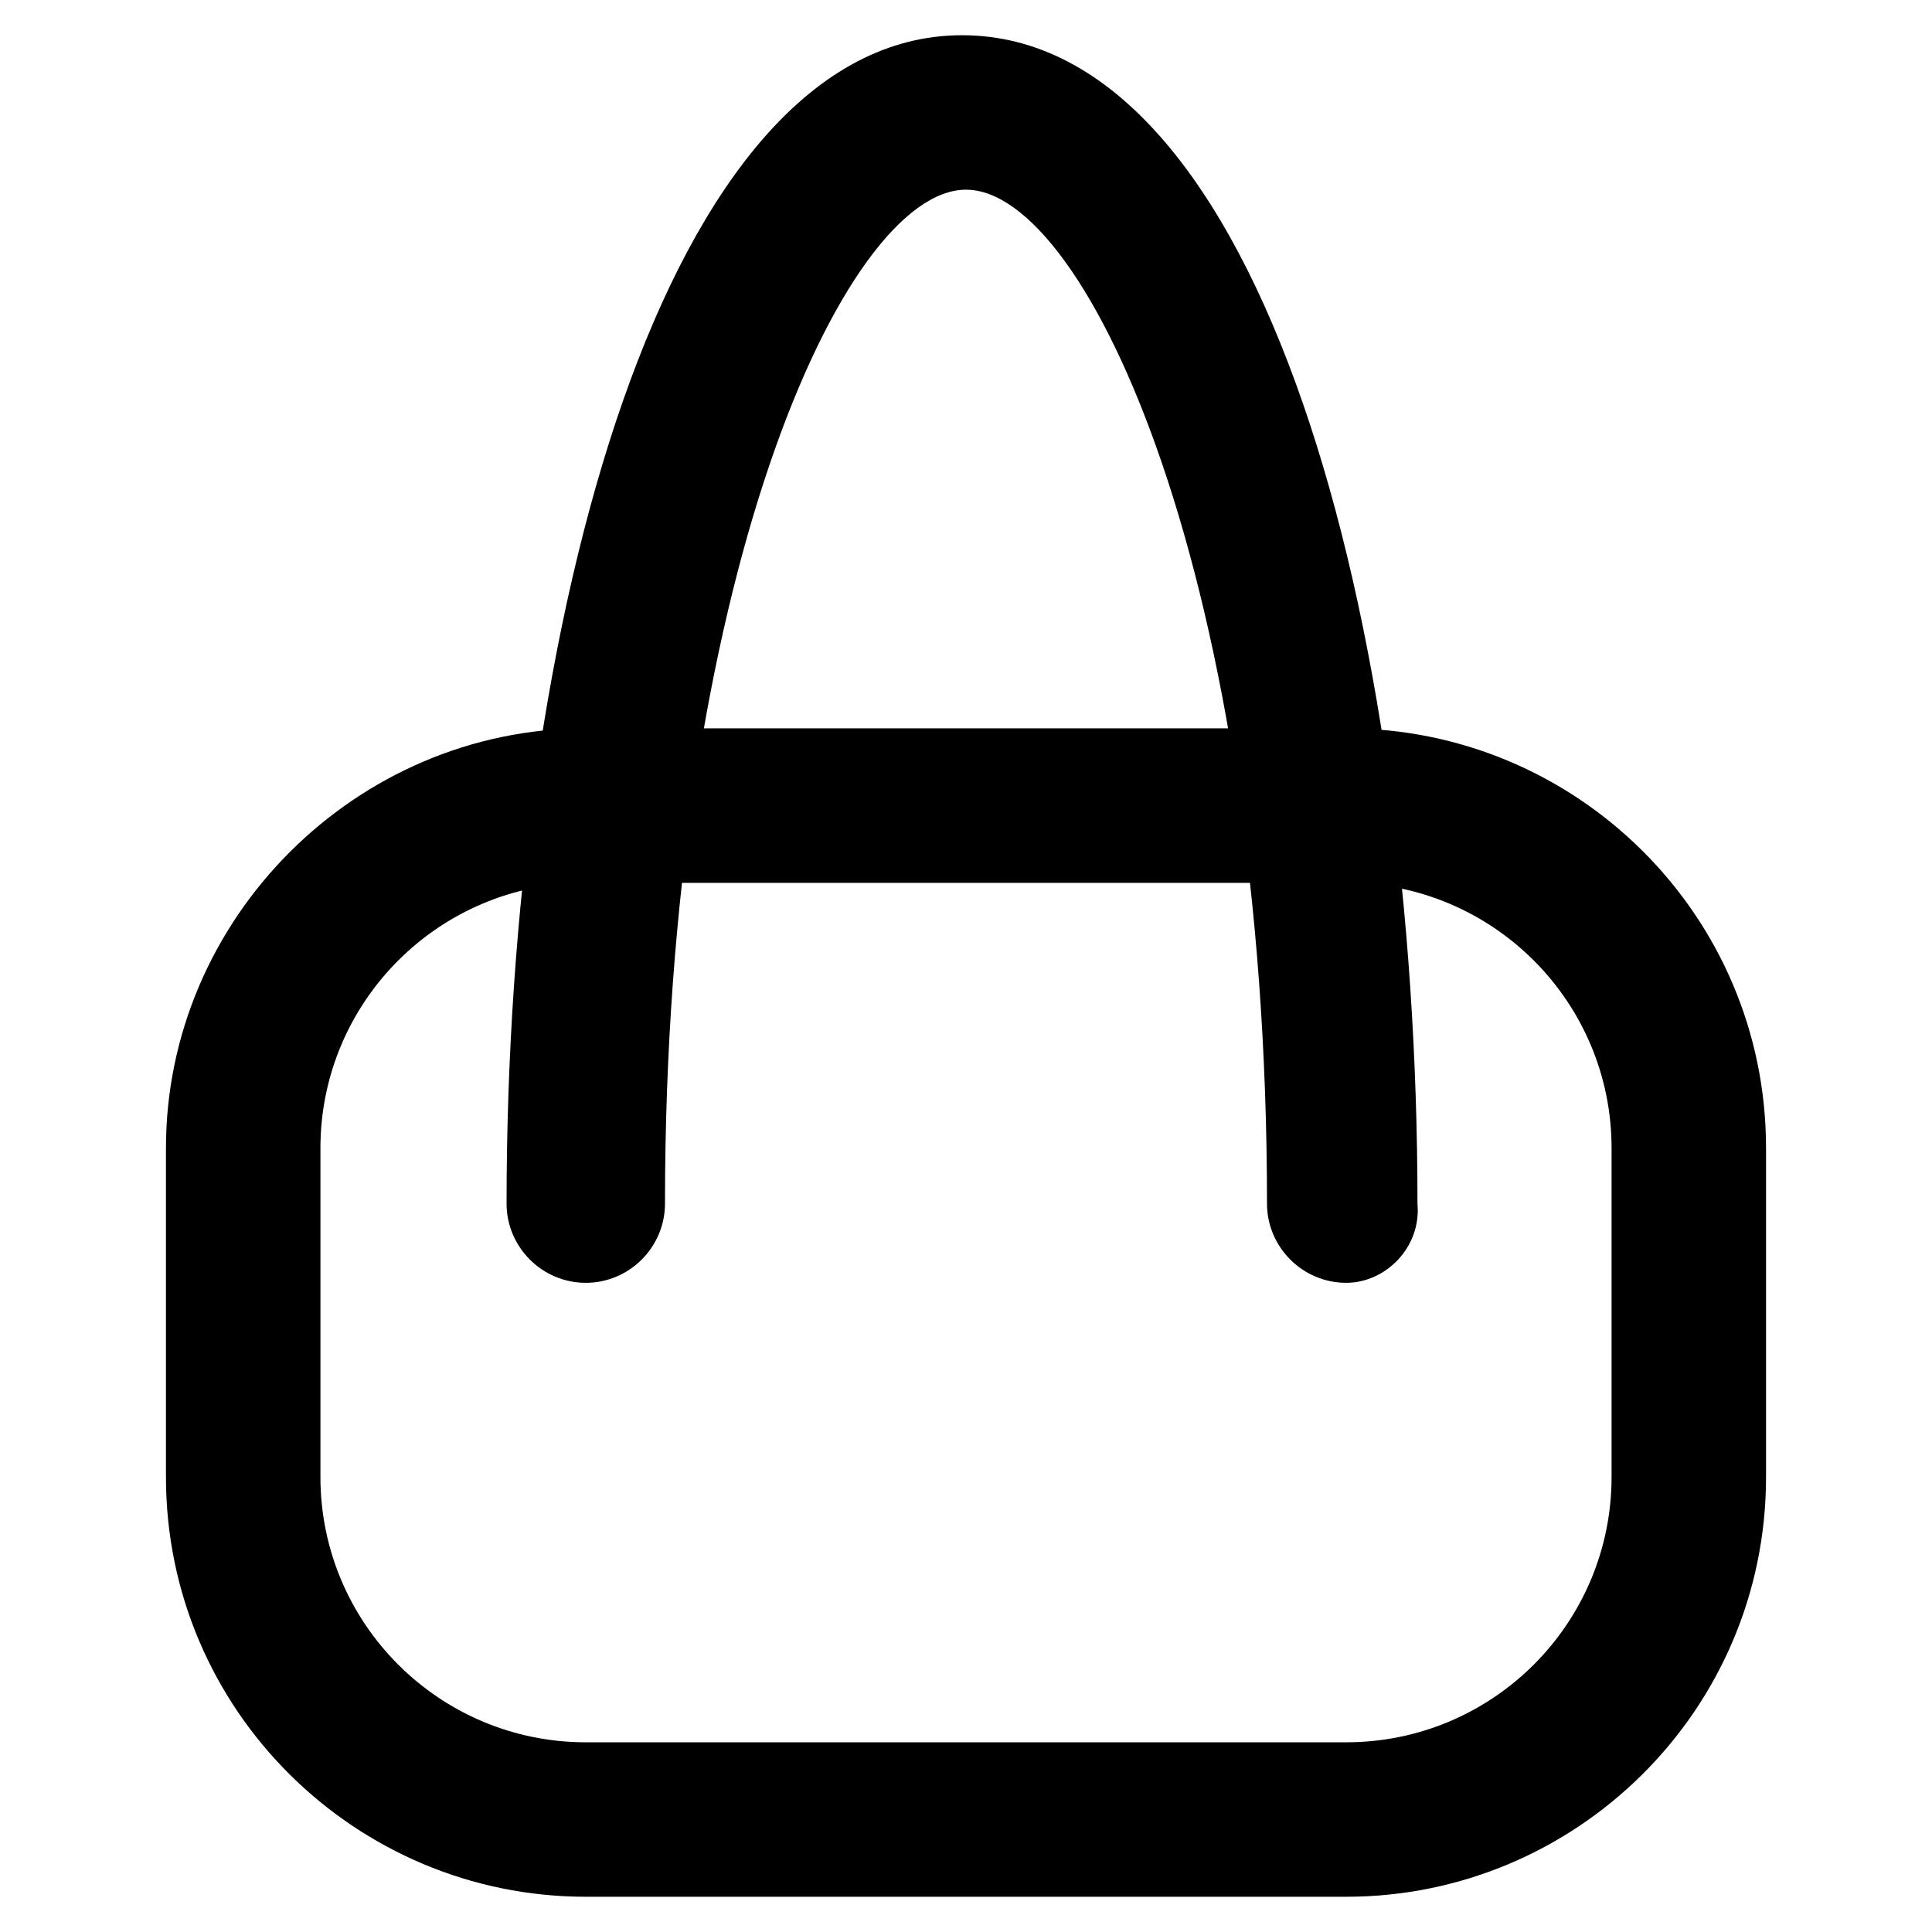
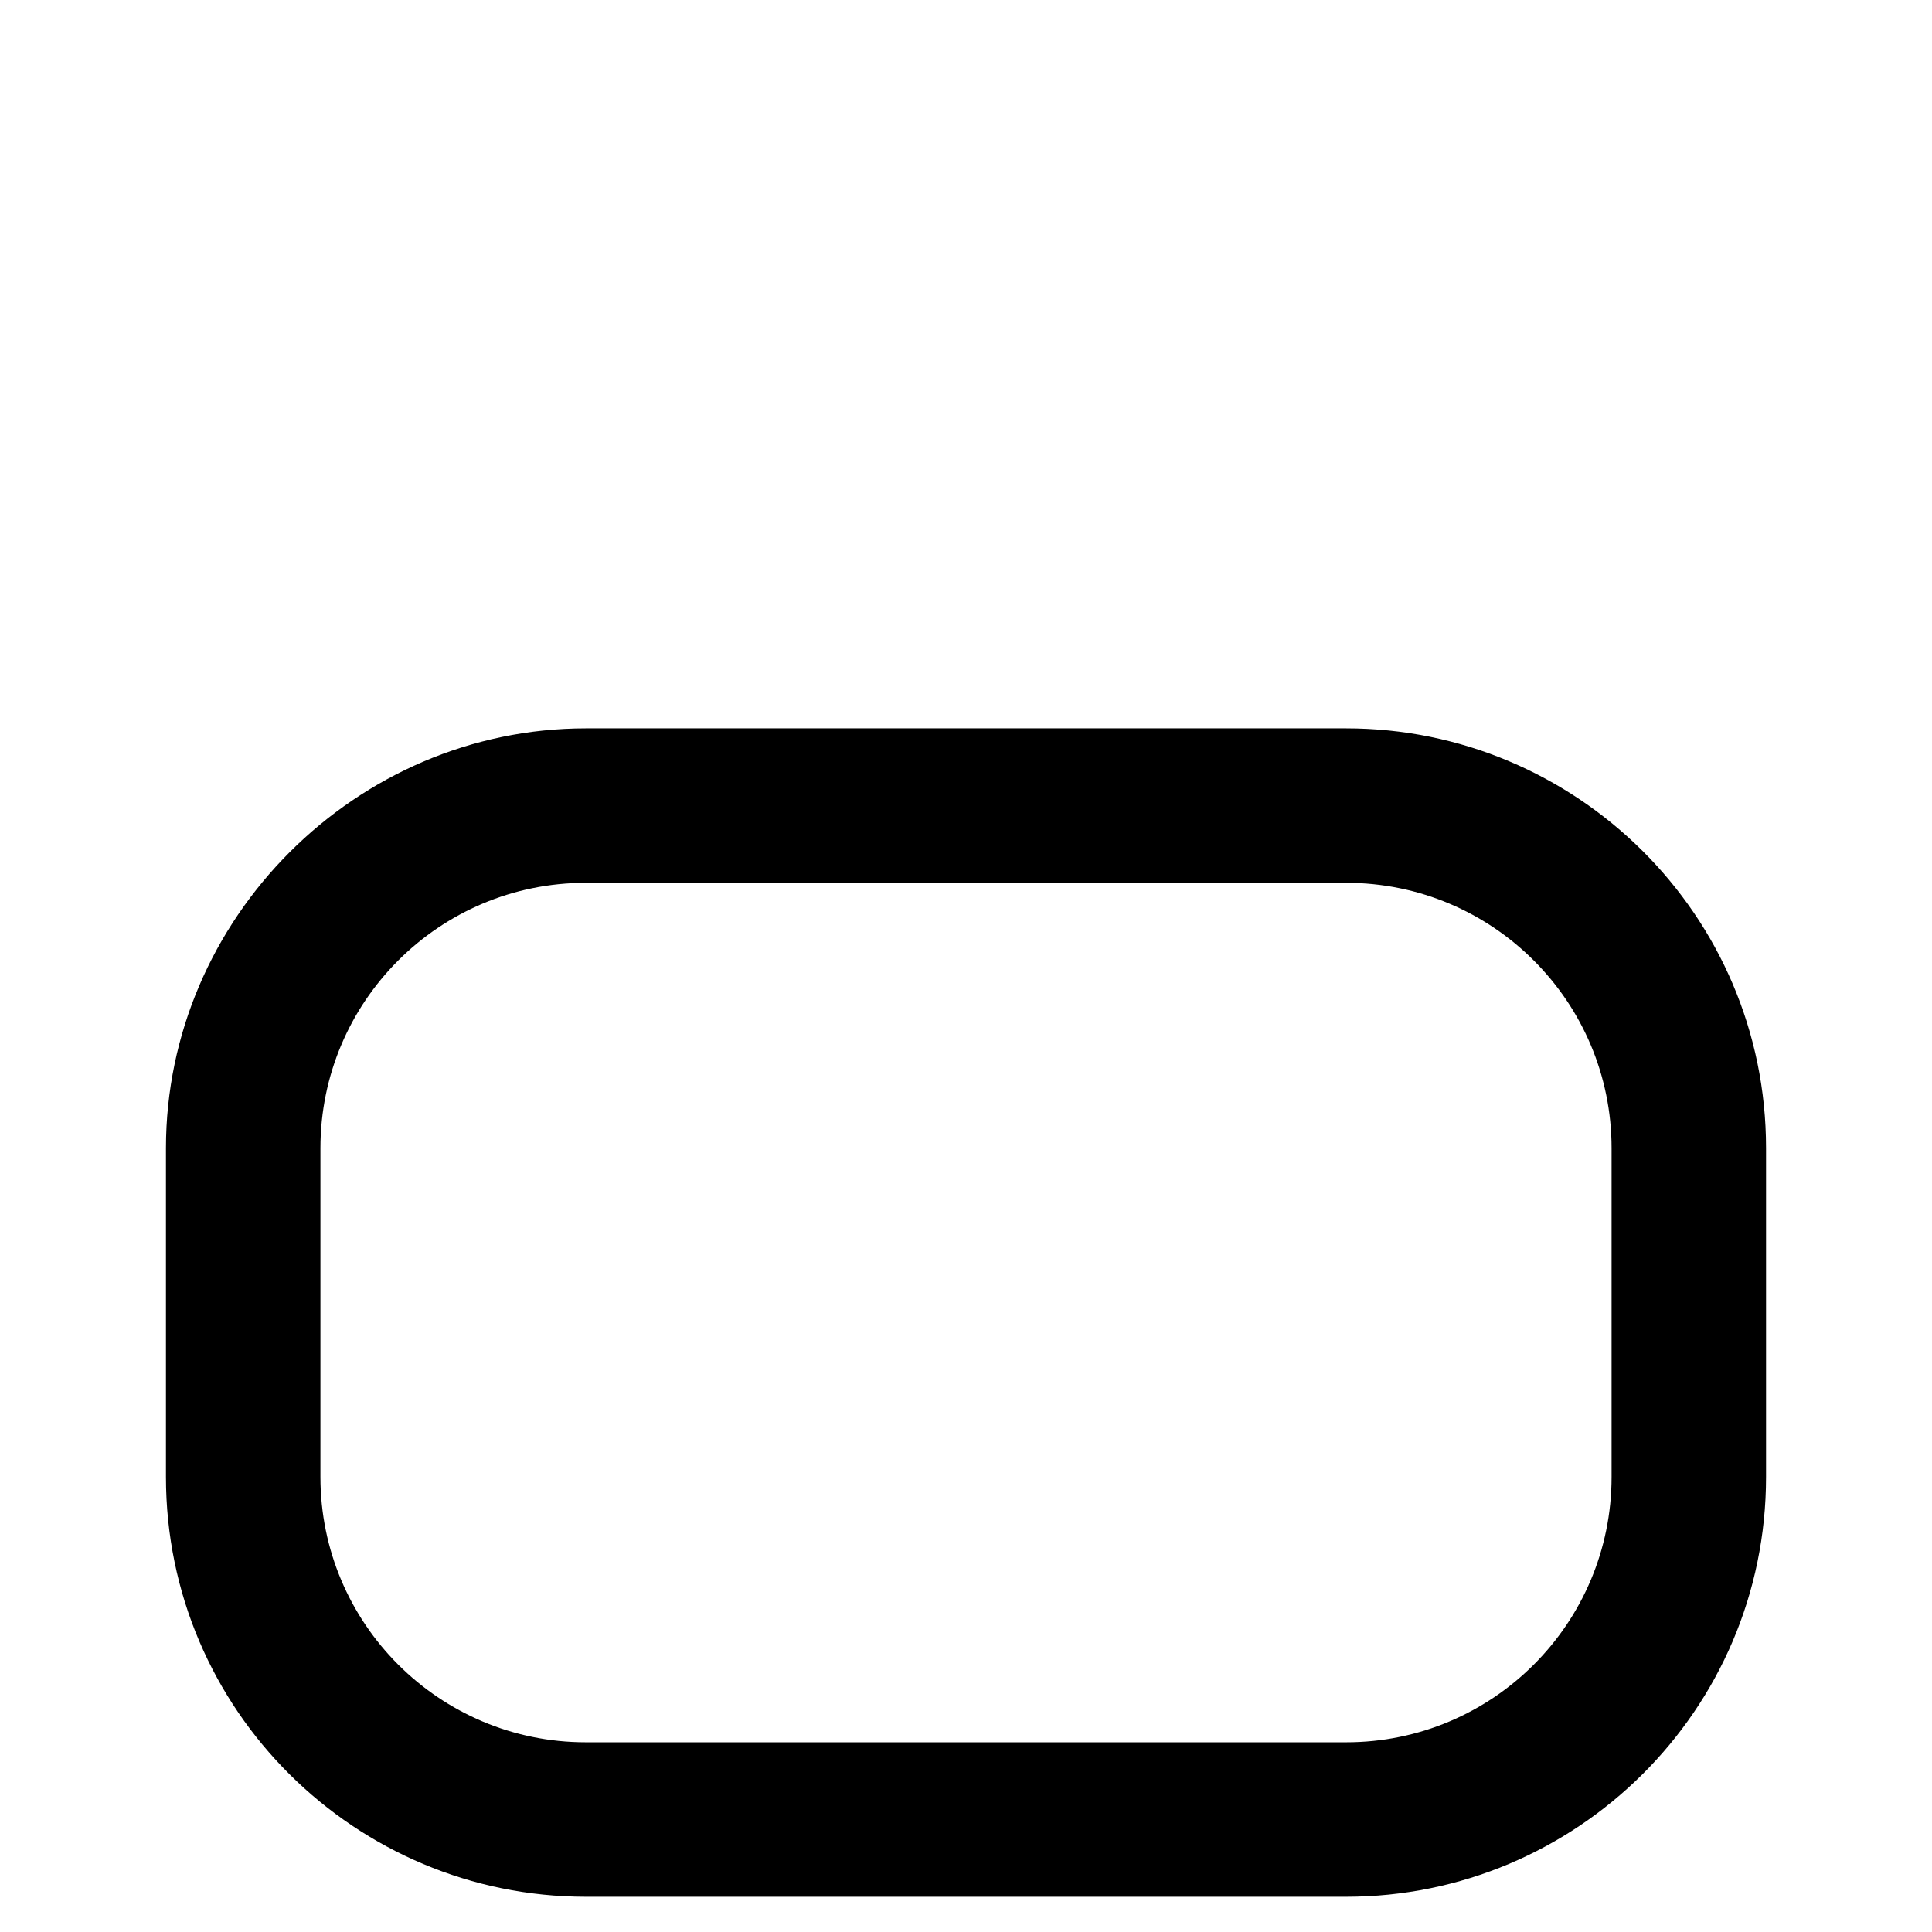
<svg xmlns="http://www.w3.org/2000/svg" fill="#000000" width="800px" height="800px" version="1.1" viewBox="144 144 512 512">
  <g>
    <path d="m500.76 646.66h-201.52c-60.879 0-111.26-49.332-111.26-111.26v-87.117c0-60.879 50.379-111.26 111.26-111.26h201.52c60.879 0 111.26 49.332 111.26 111.26v87.117c0 61.926-50.383 111.26-111.26 111.26zm-201.52-268.7c-38.836 0-70.324 31.488-70.324 70.324v87.117c0 38.836 31.488 70.324 70.324 70.324h201.52c38.836 0 70.324-31.488 70.324-70.324v-87.117c0-38.836-31.488-70.324-70.324-70.324z" />
-     <path d="m500.76 483.96c-11.547 0-20.992-9.445-20.992-20.992 0-163.74-47.23-268.7-79.77-268.7s-79.77 104.96-79.77 268.7c0 11.547-9.445 20.992-20.992 20.992s-20.992-9.445-20.992-20.992c0-154.29 41.984-309.63 120.7-309.63 79.77 0 120.7 156.39 120.7 309.63 1.051 11.547-8.395 20.992-18.891 20.992z" />
  </g>
</svg>